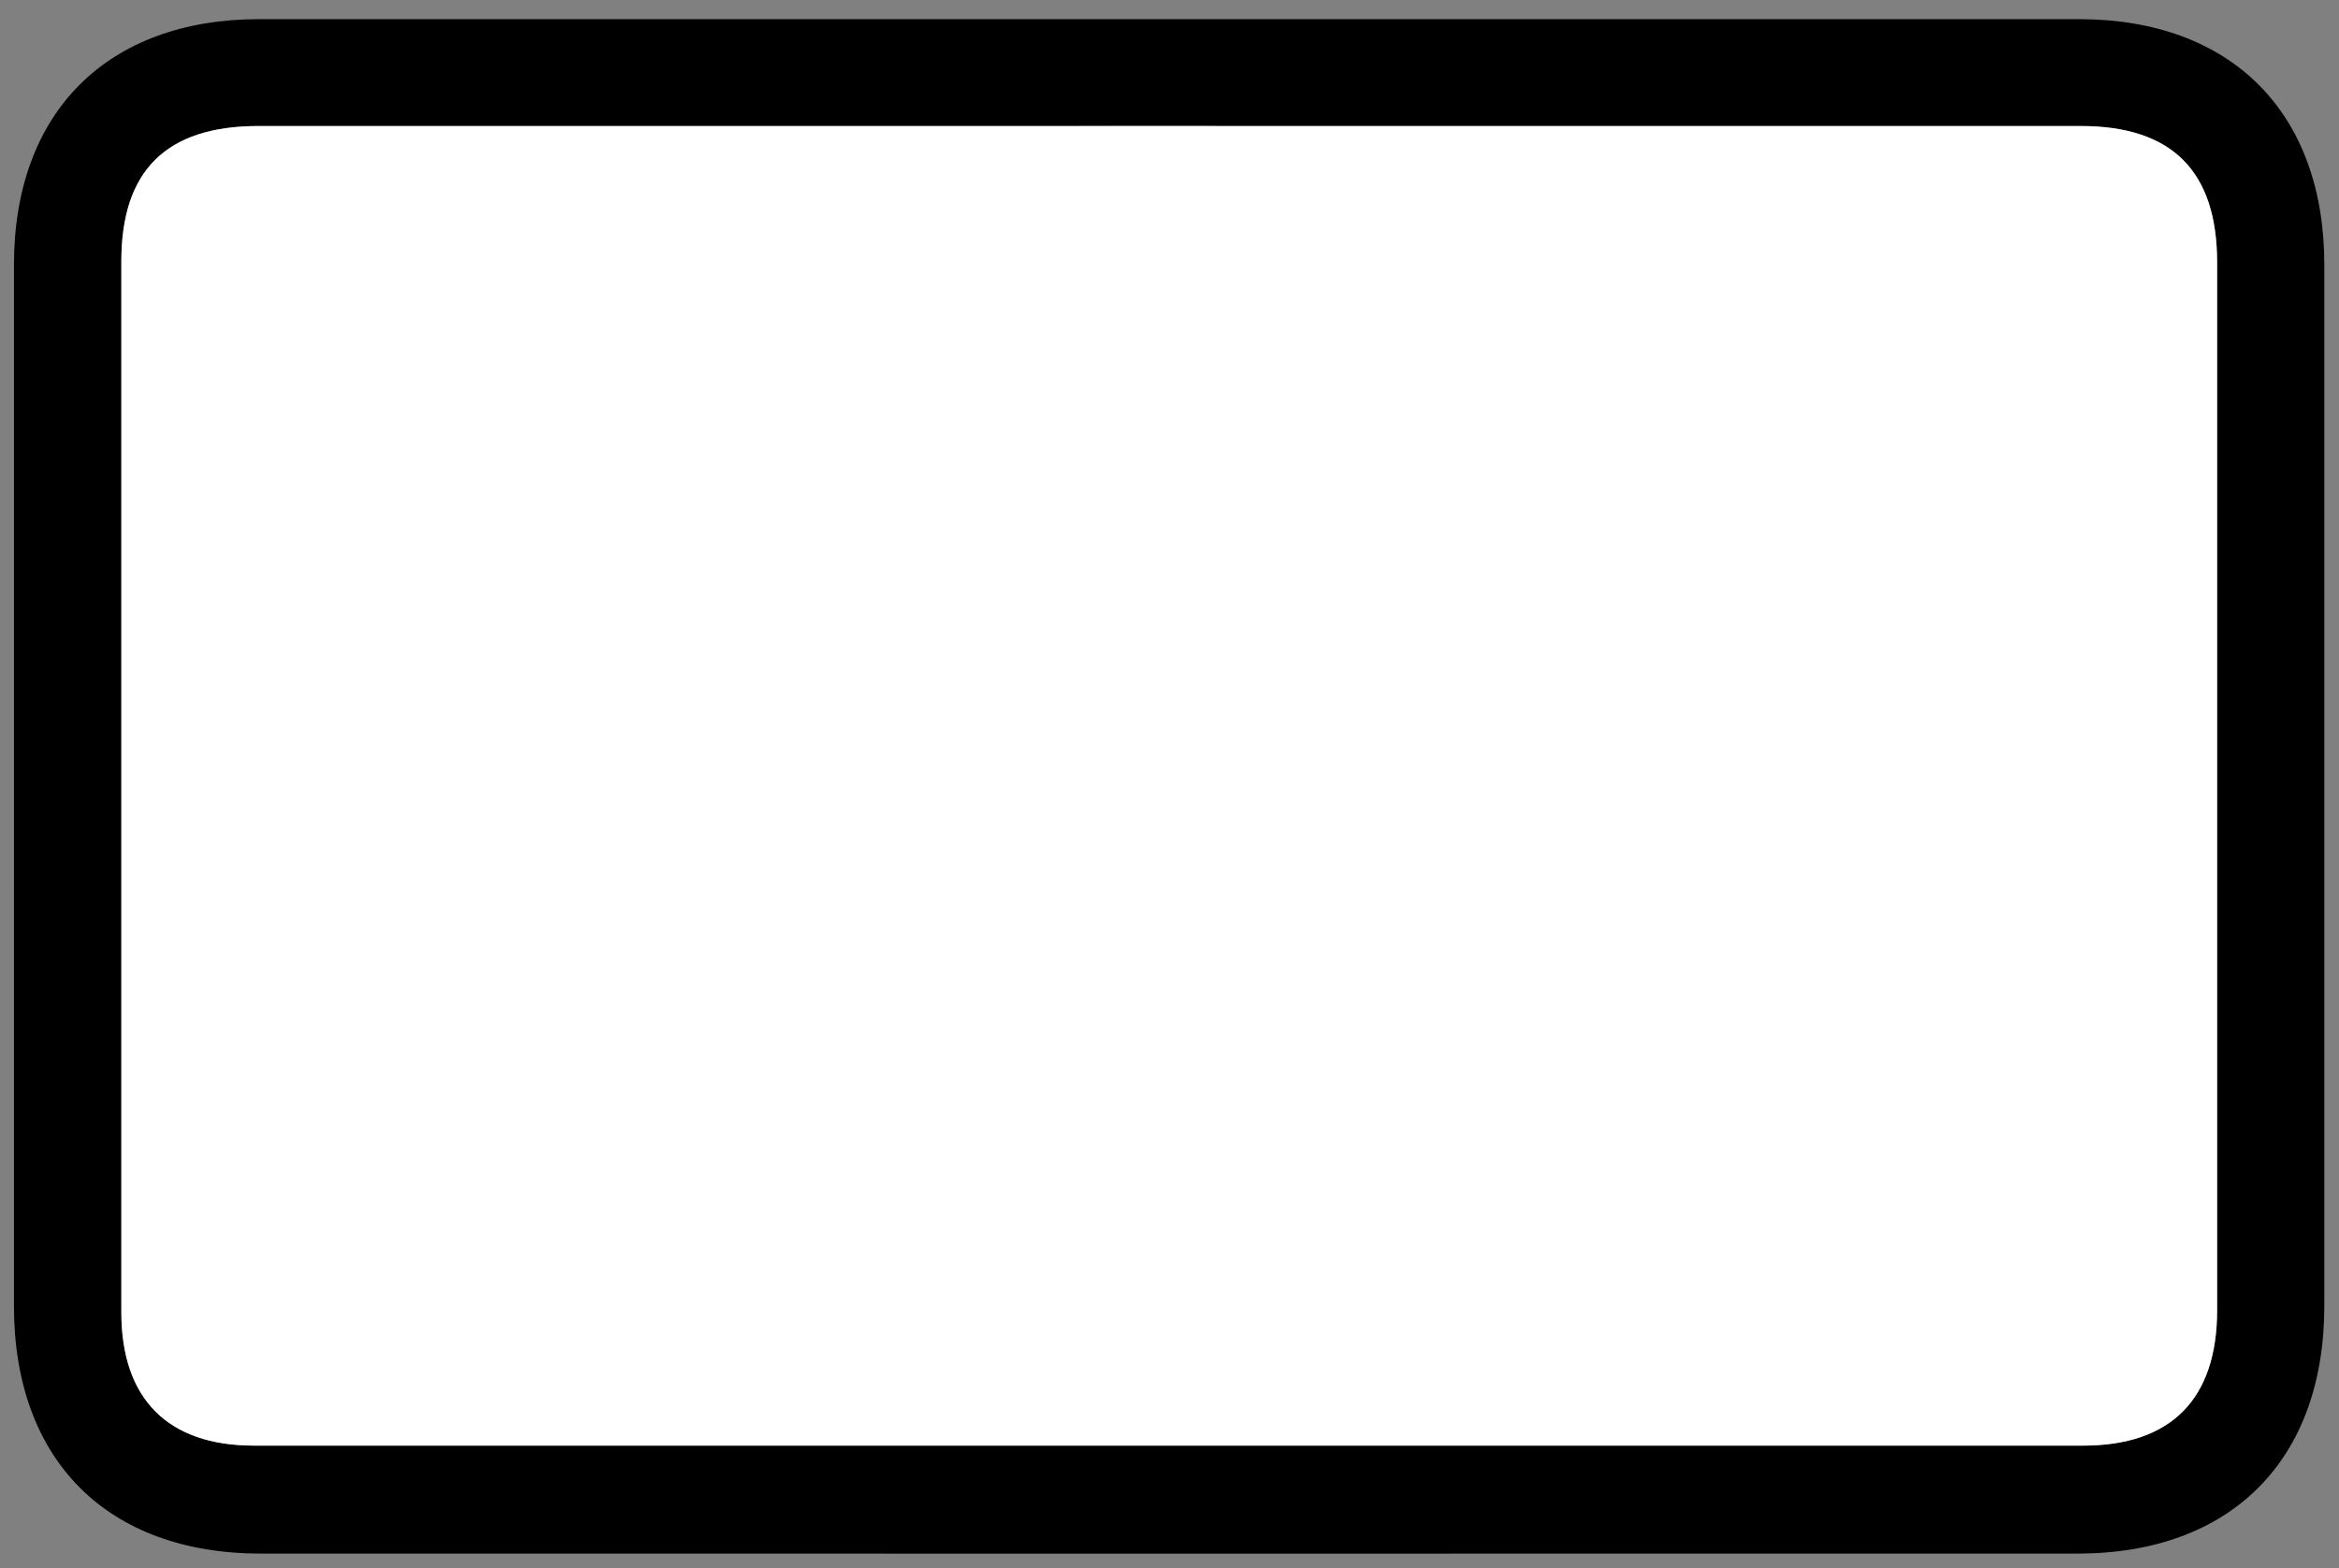
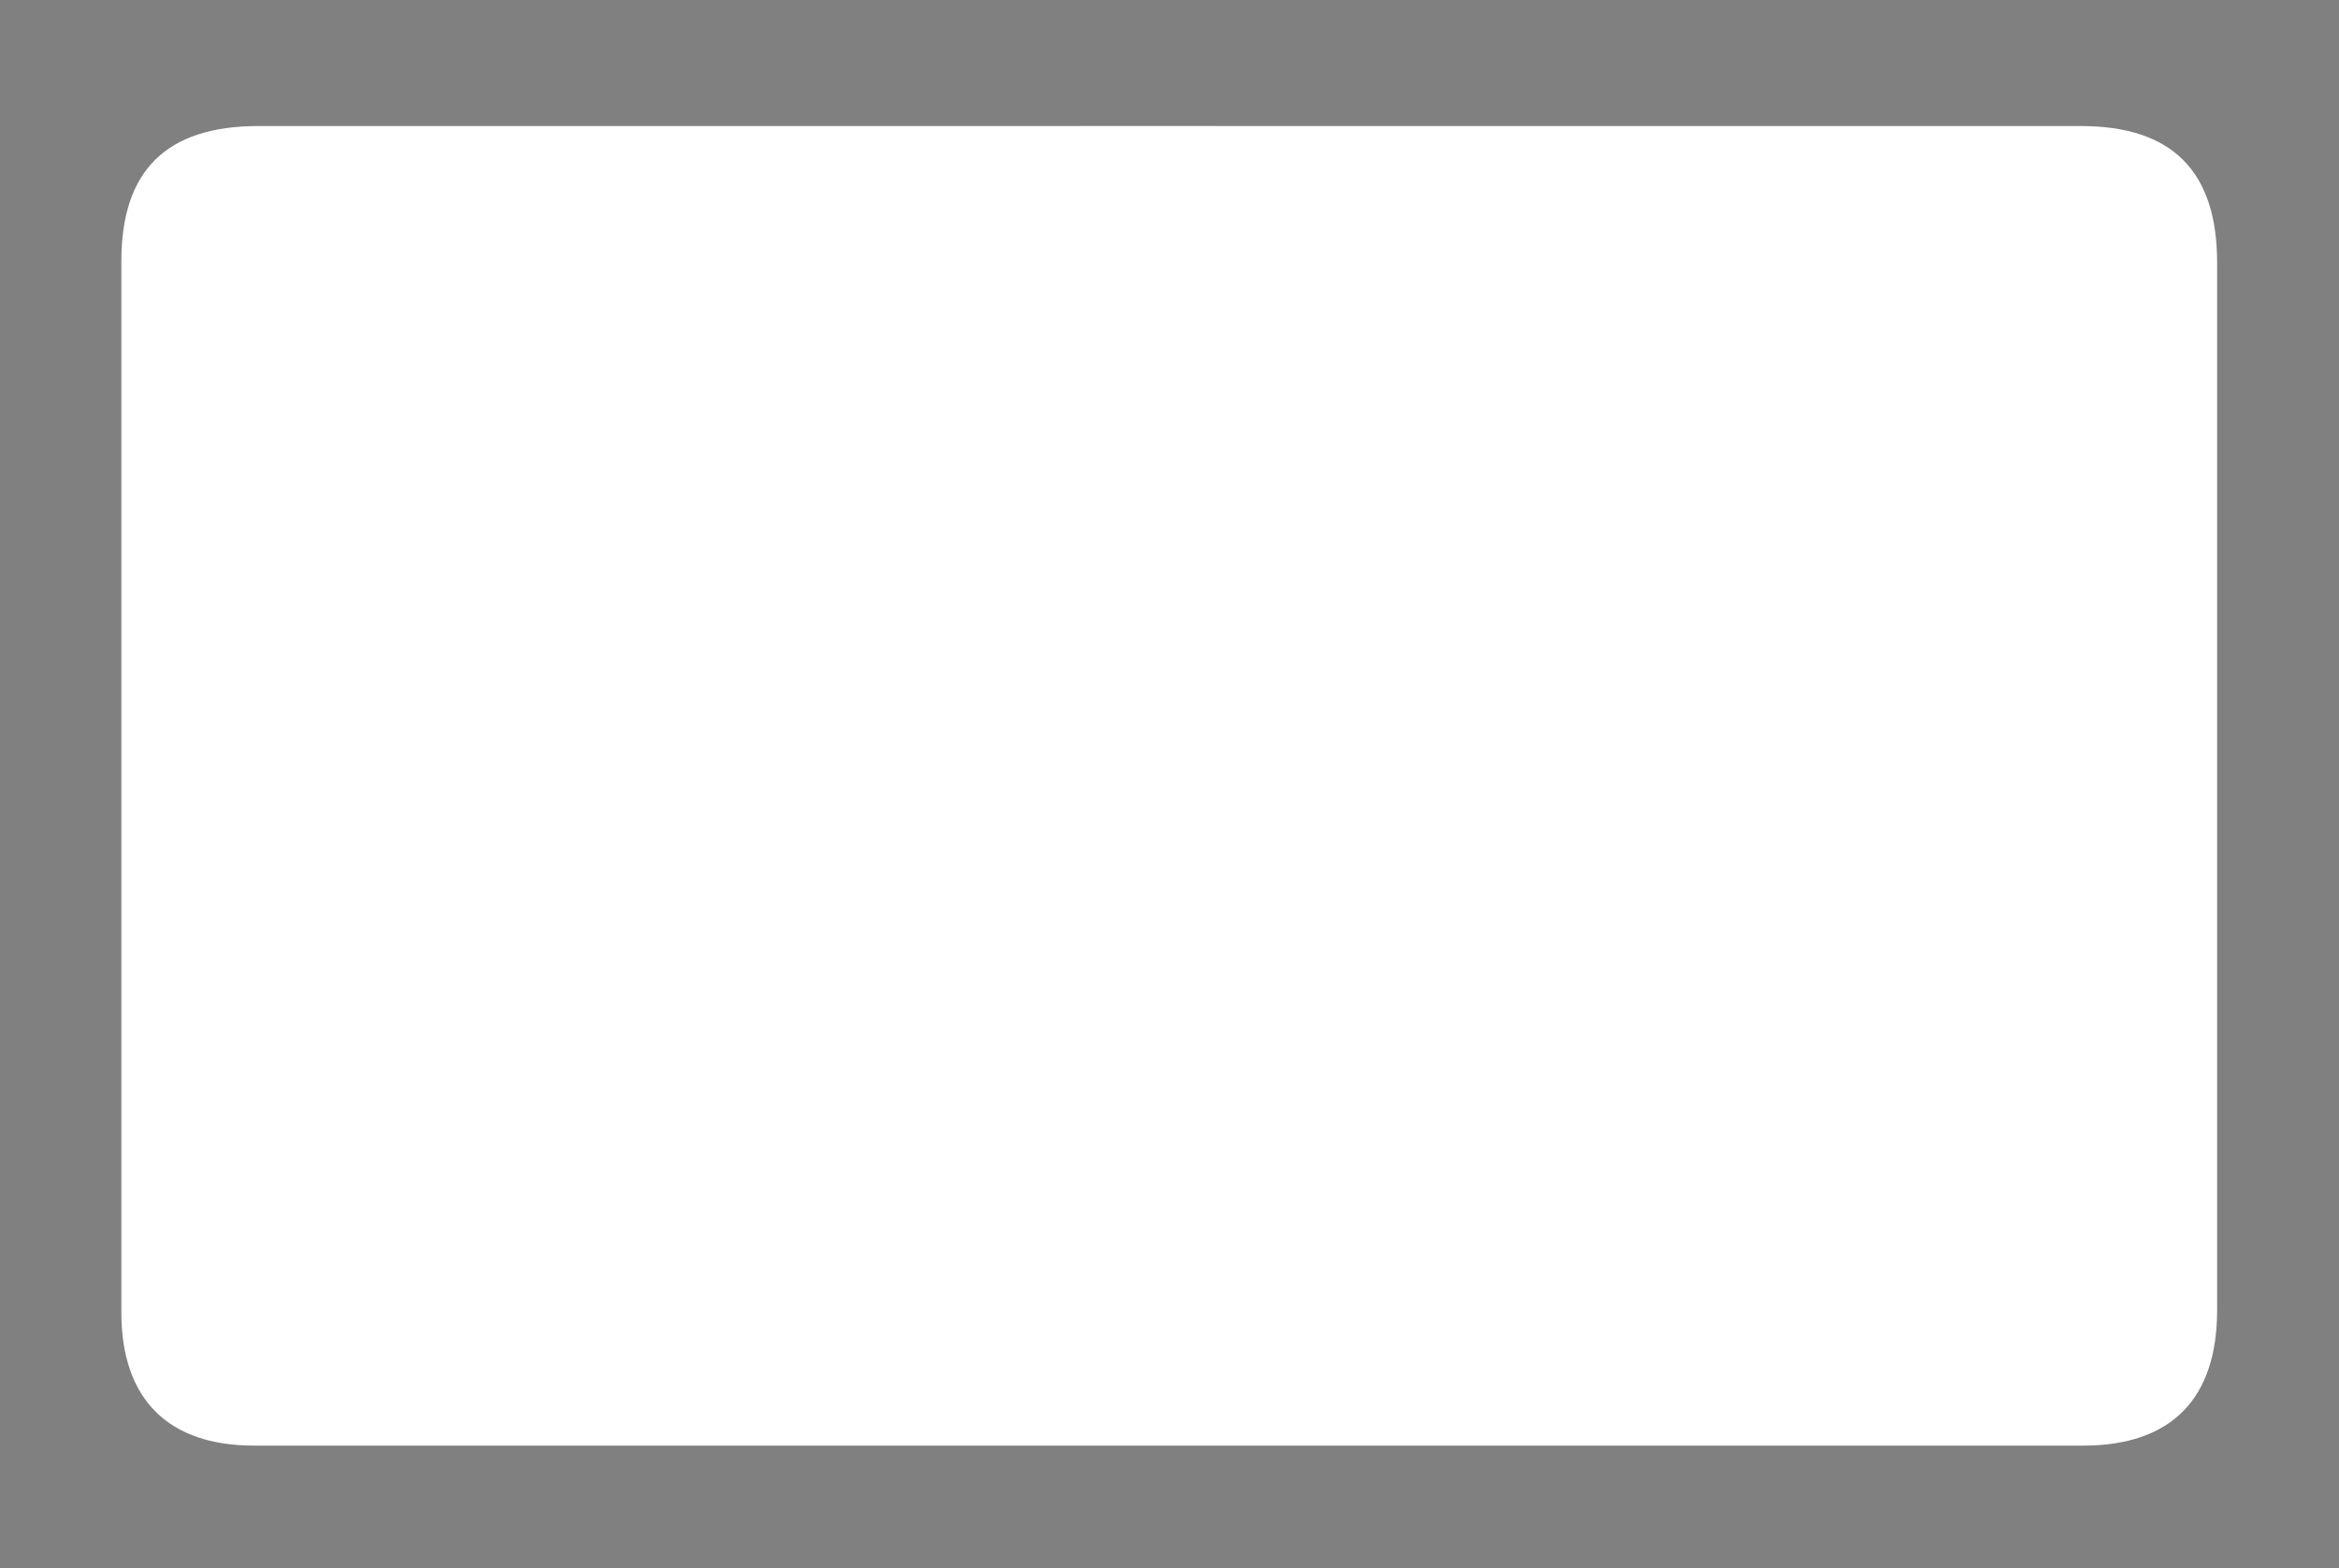
<svg xmlns="http://www.w3.org/2000/svg" version="1.1" id="Layer_1" x="0px" y="0px" width="447.5px" height="300px" viewBox="0 0 447.5 300" enable-background="new 0 0 447.5 300" xml:space="preserve">
  <rect x="0" y="0" width="447.5" height="300" fill="#808080" stroke="none" />
  <path display="none" fill-rule="evenodd" clip-rule="evenodd" d="M224.095,2.282c57.685,0,115.378,0.648,173.047-0.275  c28.476-0.456,48.555,21.189,48.225,48.589c-0.805,66.434-0.254,132.882-0.264,199.326c-0.004,28.702-18.573,47.346-47.213,47.35  c-116.224,0.017-232.446,0.017-348.668,0c-28.19-0.004-47.047-18.677-47.085-46.926C2.041,183.26,2.33,116.176,2.001,49.093  C1.855,19.651,24.931,1.718,49.123,2.034C107.438,2.798,165.771,2.282,224.095,2.282z M224.196,24.254  c-58.315,0-116.631-0.005-174.946,0.003c-16.346,0.002-24.81,8.418-24.816,24.817c-0.027,67.074-0.028,134.148,0.001,201.223  c0.005,16.56,8.716,25.184,25.362,25.184c115.992,0.014,231.982,0.014,347.972,0c16.286-0.003,25.351-9.024,25.36-25.393  c0.044-66.858,0.037-133.72,0.004-200.581c-0.007-16.65-8.681-25.249-25.271-25.25C339.973,24.25,282.087,24.254,224.196,24.254z" />
  <g display="none">
    <path display="inline" fill-rule="evenodd" clip-rule="evenodd" fill="#0F70B9" d="M222.697,297.982   c-56.656,0-113.313,0.013-169.968-0.004c-30.592-0.01-49.682-19.041-49.701-49.643c-0.04-65.29-0.036-130.582-0.002-195.873   C3.042,21.799,22.009,2.899,52.727,2.895c114.154-0.015,228.311-0.023,342.467,0.01c25.043,0.007,43.01,14.428,47.723,38.241   c0.607,3.061,0.607,6.274,0.609,9.418c0.031,66.556,0.059,133.112,0.008,199.669c-0.021,27.941-19.73,47.69-47.707,47.727   C338.119,298.035,280.406,297.982,222.697,297.982z M223.609,6.789c-57.711,0-115.419-0.072-173.13,0.034   C25.229,6.87,7.138,24.047,7.052,48.716c-0.24,67.818-0.093,135.64-0.063,203.462c0.004,7.949,2.015,15.404,6.333,22.139   c9.455,14.749,23.465,19.992,40.401,19.979c112.893-0.103,225.788-0.053,338.68-0.063c2.525,0,5.063-0.026,7.576-0.224   c23.146-1.844,39.762-19.47,39.789-42.55c0.072-67.399,0.012-134.799,0.049-202.198c0.002-5.33-0.818-10.491-2.746-15.417   c-6.75-17.241-21.711-27.019-41.592-27.038C338.188,6.753,280.898,6.788,223.609,6.789z" />
-     <path display="inline" fill-rule="evenodd" clip-rule="evenodd" fill="#0F70B9" d="M223.613,26.595   c56.861,0,113.721-0.005,170.582,0.004c17.215,0.002,25.42,8.265,25.42,25.614c0.01,65.494,0.012,130.991,0,196.485   c-0.002,17.172-8.32,25.395-25.701,25.395c-113.934,0.01-227.865,0.013-341.798,0c-16.625,0-25.238-8.559-25.252-25.358   c-0.055-65.495-0.05-130.99-0.002-196.486c0.012-17.266,8.452-25.647,25.536-25.649C109.468,26.59,166.541,26.595,223.613,26.595z" />
  </g>
  <g display="none">
    <path display="inline" fill-rule="evenodd" clip-rule="evenodd" fill="#096B3A" d="M223.546,298.982   c-56.586,0.002-113.17,0.008-169.756-0.002c-31.347-0.006-50.271-19.03-50.278-50.571c-0.015-65.506-0.017-131.014,0-196.522   C3.521,21.114,22.479,2.026,53.121,2.02c113.591-0.026,227.182-0.025,340.774-0.001c30.646,0.006,49.635,19.083,49.646,49.832   c0.023,65.72,0.027,131.441,0,197.159c-0.013,30.658-19.188,49.96-49.607,49.97C337.138,298.998,280.343,298.982,223.546,298.982z    M223.224,295.338c56.812,0,113.625,0.01,170.438-0.002c28.805-0.006,46.261-17.648,46.266-46.763   c0.013-65.527,0.013-131.054,0-196.582c-0.005-28.746-17.439-46.345-45.97-46.35C280.331,5.625,166.707,5.625,53.082,5.644   C24.581,5.646,7.157,23.266,7.153,52.012c-0.008,65.527-0.008,131.054-0.001,196.581c0.003,29.101,17.455,46.737,46.265,46.743   C110.019,295.346,166.621,295.338,223.224,295.338z" />
-     <path display="inline" fill-rule="evenodd" clip-rule="evenodd" fill="#096B3A" d="M223.965,25.818   c56.794,0,113.585-0.007,170.377,0.003c17.078,0.004,25.507,8.533,25.507,25.771c0.003,65.927,0.003,131.856,0,197.783   c-0.002,16.768-8.604,25.573-25.1,25.575c-114.216,0.014-228.432,0.014-342.646-0.002c-16.143-0.003-24.831-8.838-24.836-25.165   c-0.01-66.14-0.008-132.279,0-198.419c0.003-17.161,8.432-25.541,25.692-25.543C109.962,25.811,166.963,25.818,223.965,25.818z" />
  </g>
  <g>
-     <path fill-rule="evenodd" clip-rule="evenodd" d="M223.358,297.255c-57.812,0-115.623,0.006-173.435-0.004   c-29.426-0.005-47.25-17.879-47.253-47.37C2.664,183.472,2.664,117.065,2.673,50.658C2.676,21.525,20.471,3.669,49.581,3.666   c116.053-0.018,232.104-0.018,348.157-0.002c29.141,0.005,46.947,17.841,46.952,46.973c0.012,66.408,0.012,132.815,0,199.223   c-0.005,29.507-17.834,47.386-47.254,47.391C339.409,297.263,281.383,297.255,223.358,297.255z M224.116,24.111   c-58.22,0-116.439-0.007-174.659,0.002c-17.629,0.002-26.238,8.496-26.241,25.887c-0.009,67.029-0.01,134.058,0,201.086   c0.005,16.547,8.879,25.5,25.366,25.502c116.654,0.017,233.31,0.017,349.966,0.003c16.847-0.003,25.634-8.926,25.635-25.918   c0.004-66.813,0.004-133.629,0-200.441c0-17.469-8.608-26.114-26.051-26.118C340.127,24.104,282.122,24.111,224.116,24.111z" />
    <path fill-rule="evenodd" clip-rule="evenodd" fill="#FFFFFF" d="M224.116,24.111c58.006,0,116.011-0.007,174.016,0.003   c17.442,0.004,26.051,8.648,26.051,26.118c0.004,66.813,0.004,133.628,0,200.441c-0.001,16.992-8.788,25.915-25.635,25.918   c-116.656,0.014-233.312,0.014-349.966-0.003c-16.487-0.002-25.361-8.955-25.366-25.502c-0.01-67.028-0.009-134.057,0-201.086   c0.003-17.392,8.612-25.885,26.241-25.887C107.677,24.104,165.896,24.111,224.116,24.111z" />
  </g>
</svg>